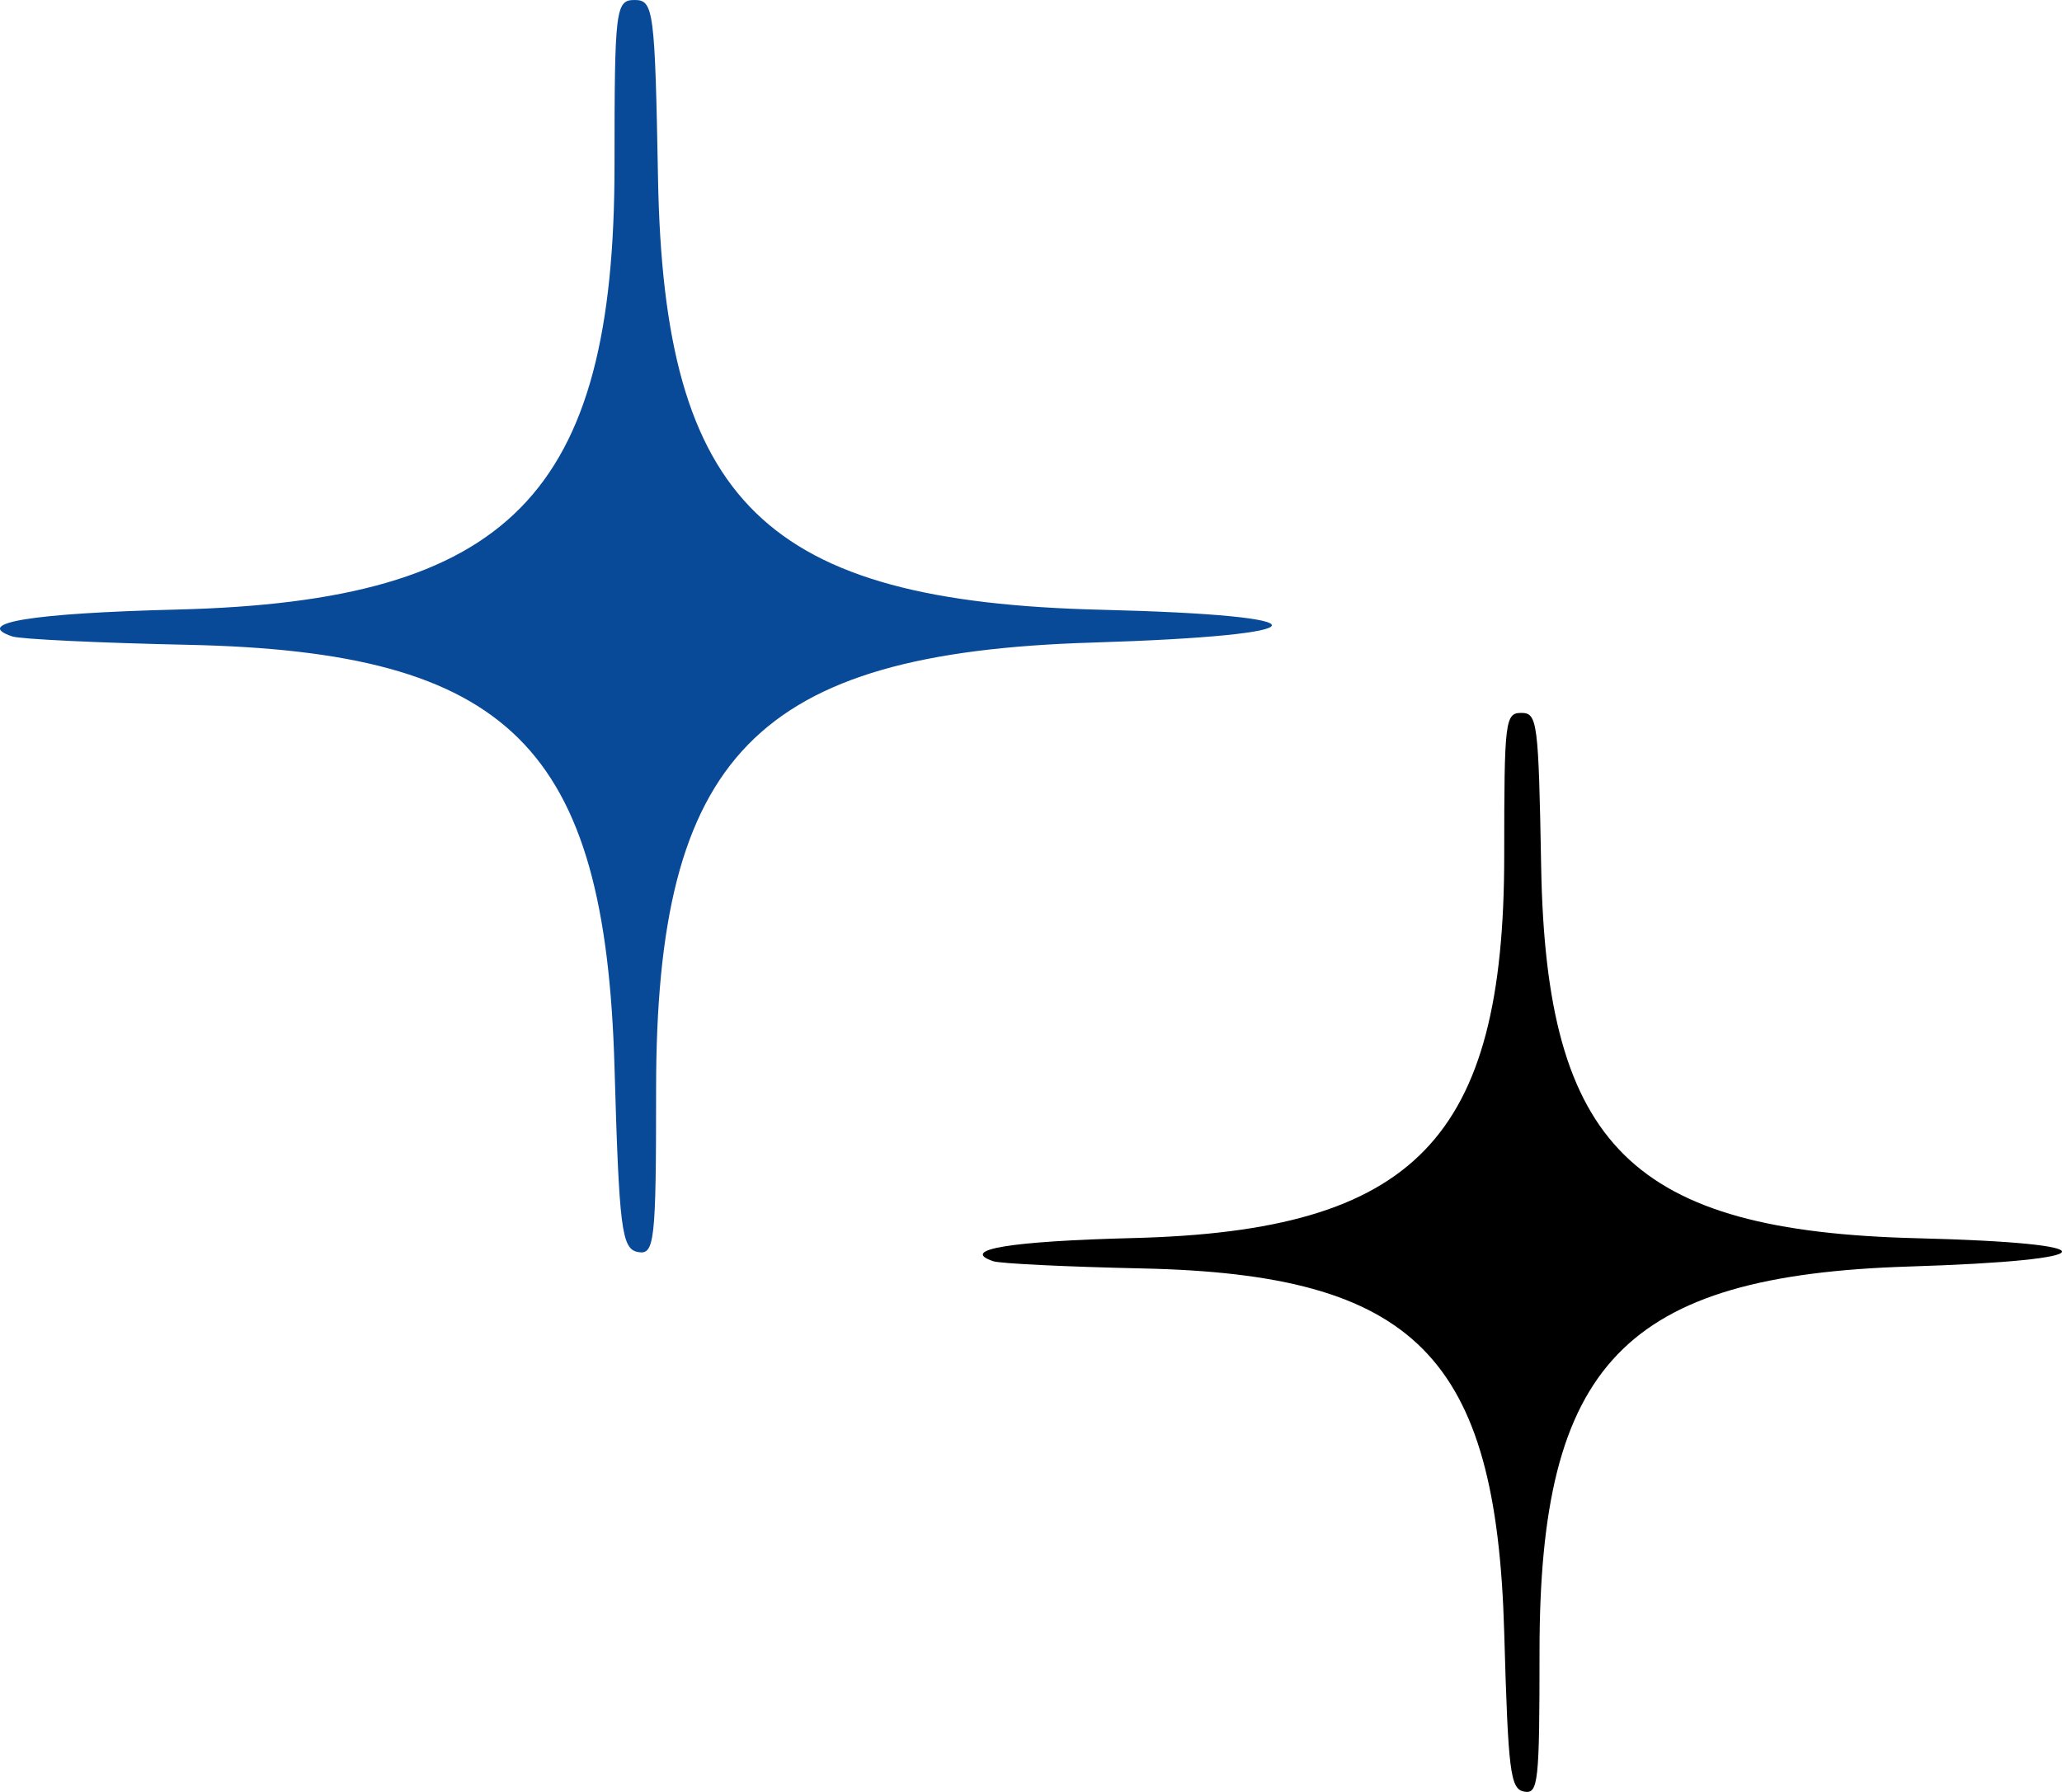
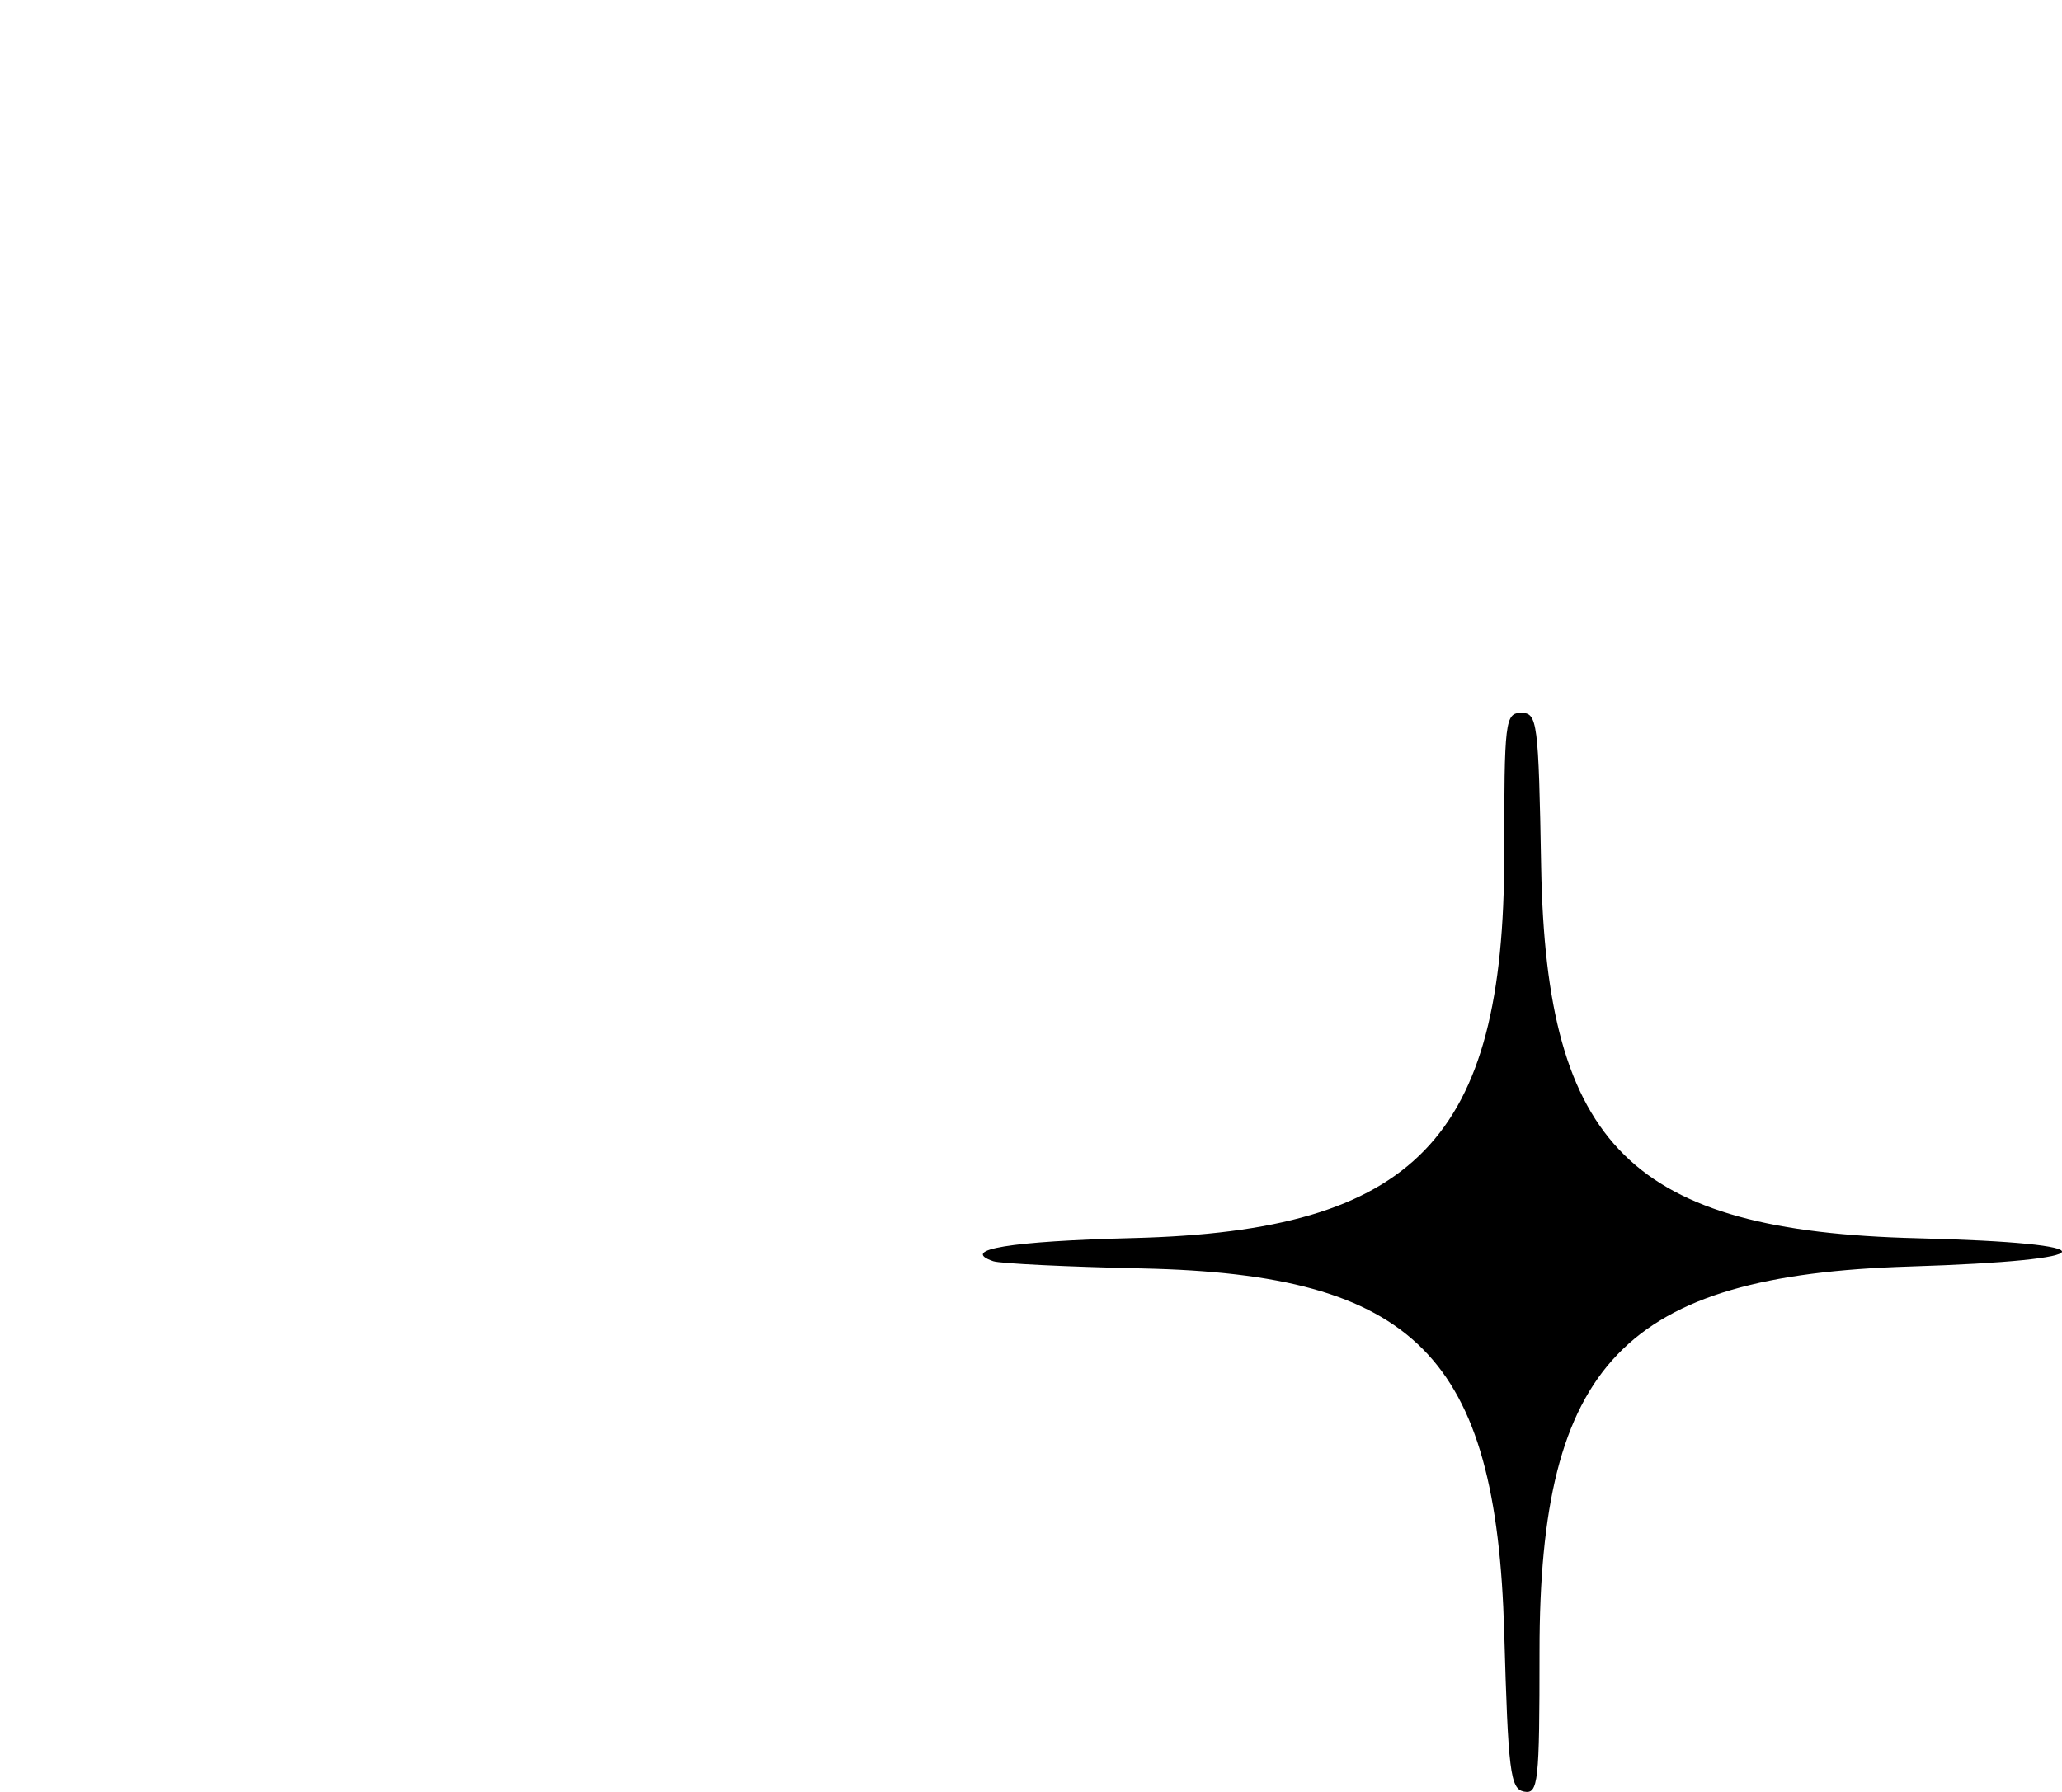
<svg xmlns="http://www.w3.org/2000/svg" width="107" height="93" viewBox="0 0 107 93" fill="none">
  <path d="M59.286 65.832C55.383 65.748 51.897 65.579 51.541 65.457C49.767 64.852 52.399 64.418 58.828 64.254C73.434 63.881 78.056 59.108 78.056 44.397C78.056 37.391 78.103 37 78.943 37C79.779 37 79.837 37.448 79.973 44.993C80.234 59.497 84.688 63.897 99.48 64.264C109.693 64.518 109.45 65.409 99.079 65.732C84.292 66.192 79.888 70.777 79.888 85.707C79.888 92.534 79.823 93.125 79.086 92.983C78.37 92.844 78.261 91.966 78.056 84.724C77.651 70.374 73.441 66.137 59.286 65.832Z" fill="black" />
-   <path d="M9.765 33.466C5.165 33.368 1.057 33.172 0.637 33.031C-1.453 32.329 1.649 31.824 9.226 31.634C26.441 31.201 31.888 25.661 31.888 8.585C31.888 0.454 31.943 -1.39626e-06 32.932 -1.43952e-06C33.918 -1.48261e-06 33.986 0.52 34.146 9.278C34.454 26.113 39.703 31.22 57.137 31.646C69.173 31.94 68.887 32.975 56.664 33.35C39.237 33.884 34.046 39.205 34.046 56.535C34.046 64.459 33.969 65.145 33.102 64.98C32.258 64.819 32.129 63.8 31.888 55.394C31.41 38.738 26.449 33.82 9.765 33.466Z" fill="#084A98" />
</svg>